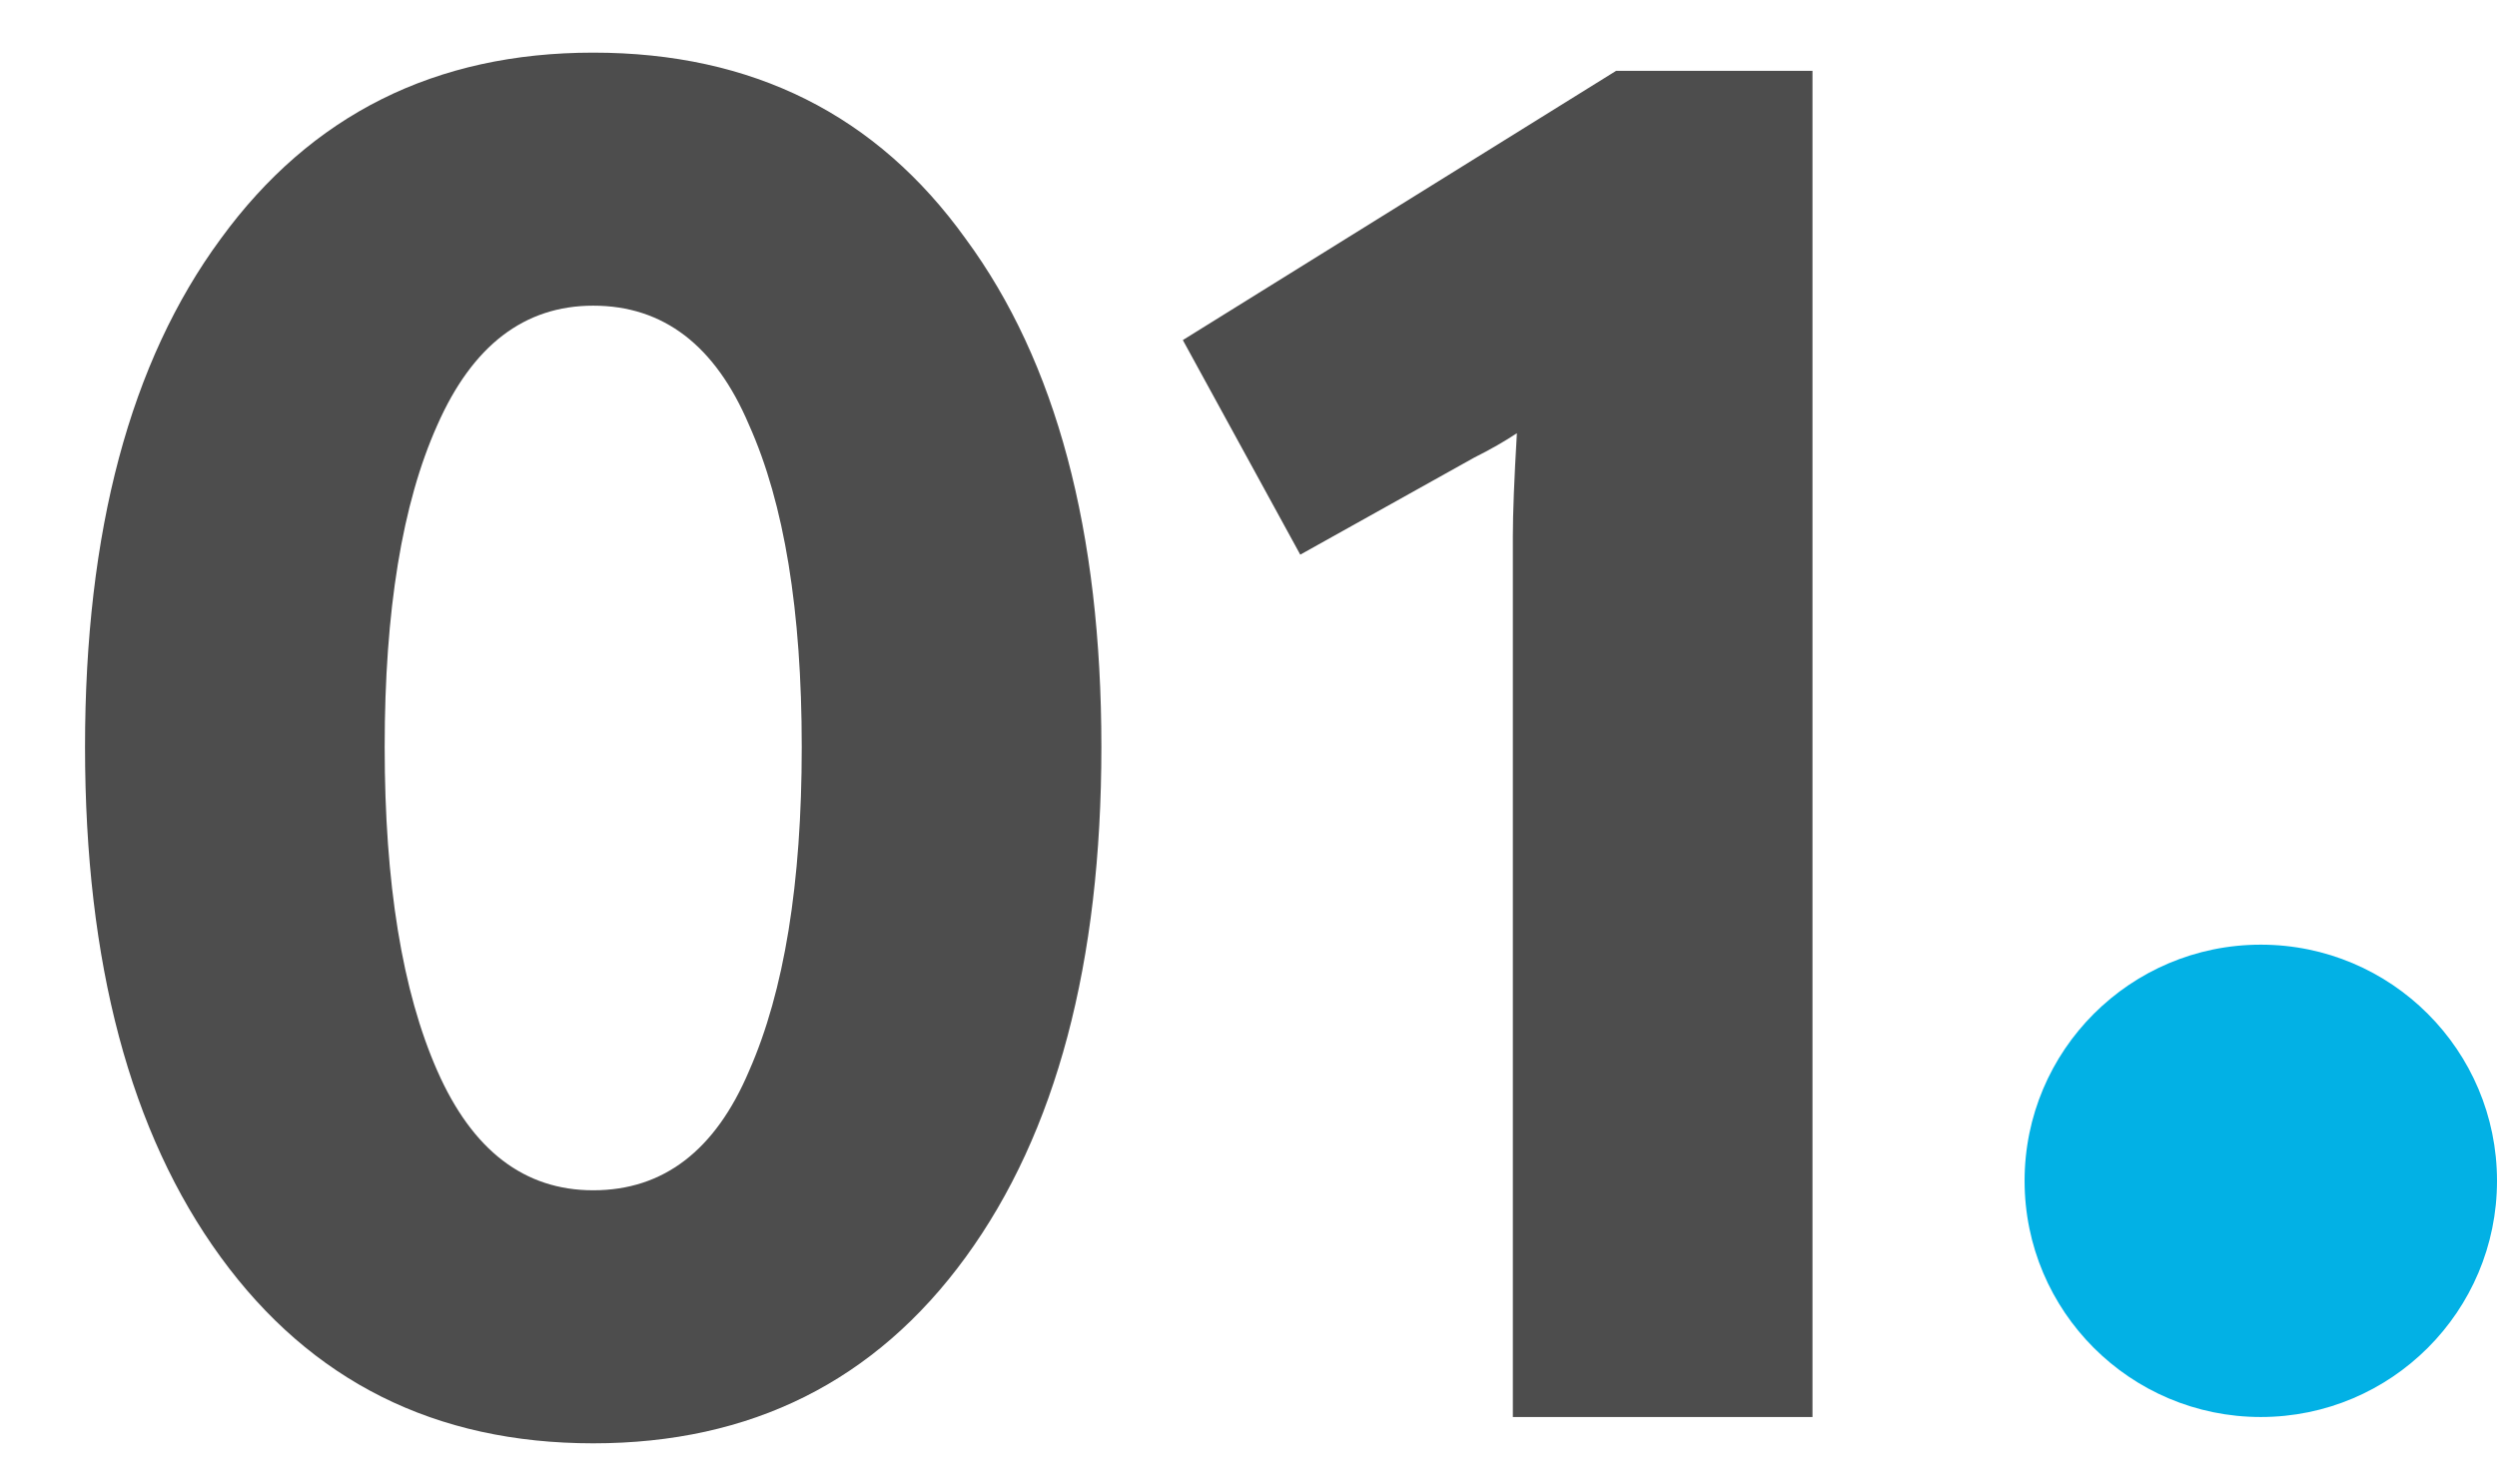
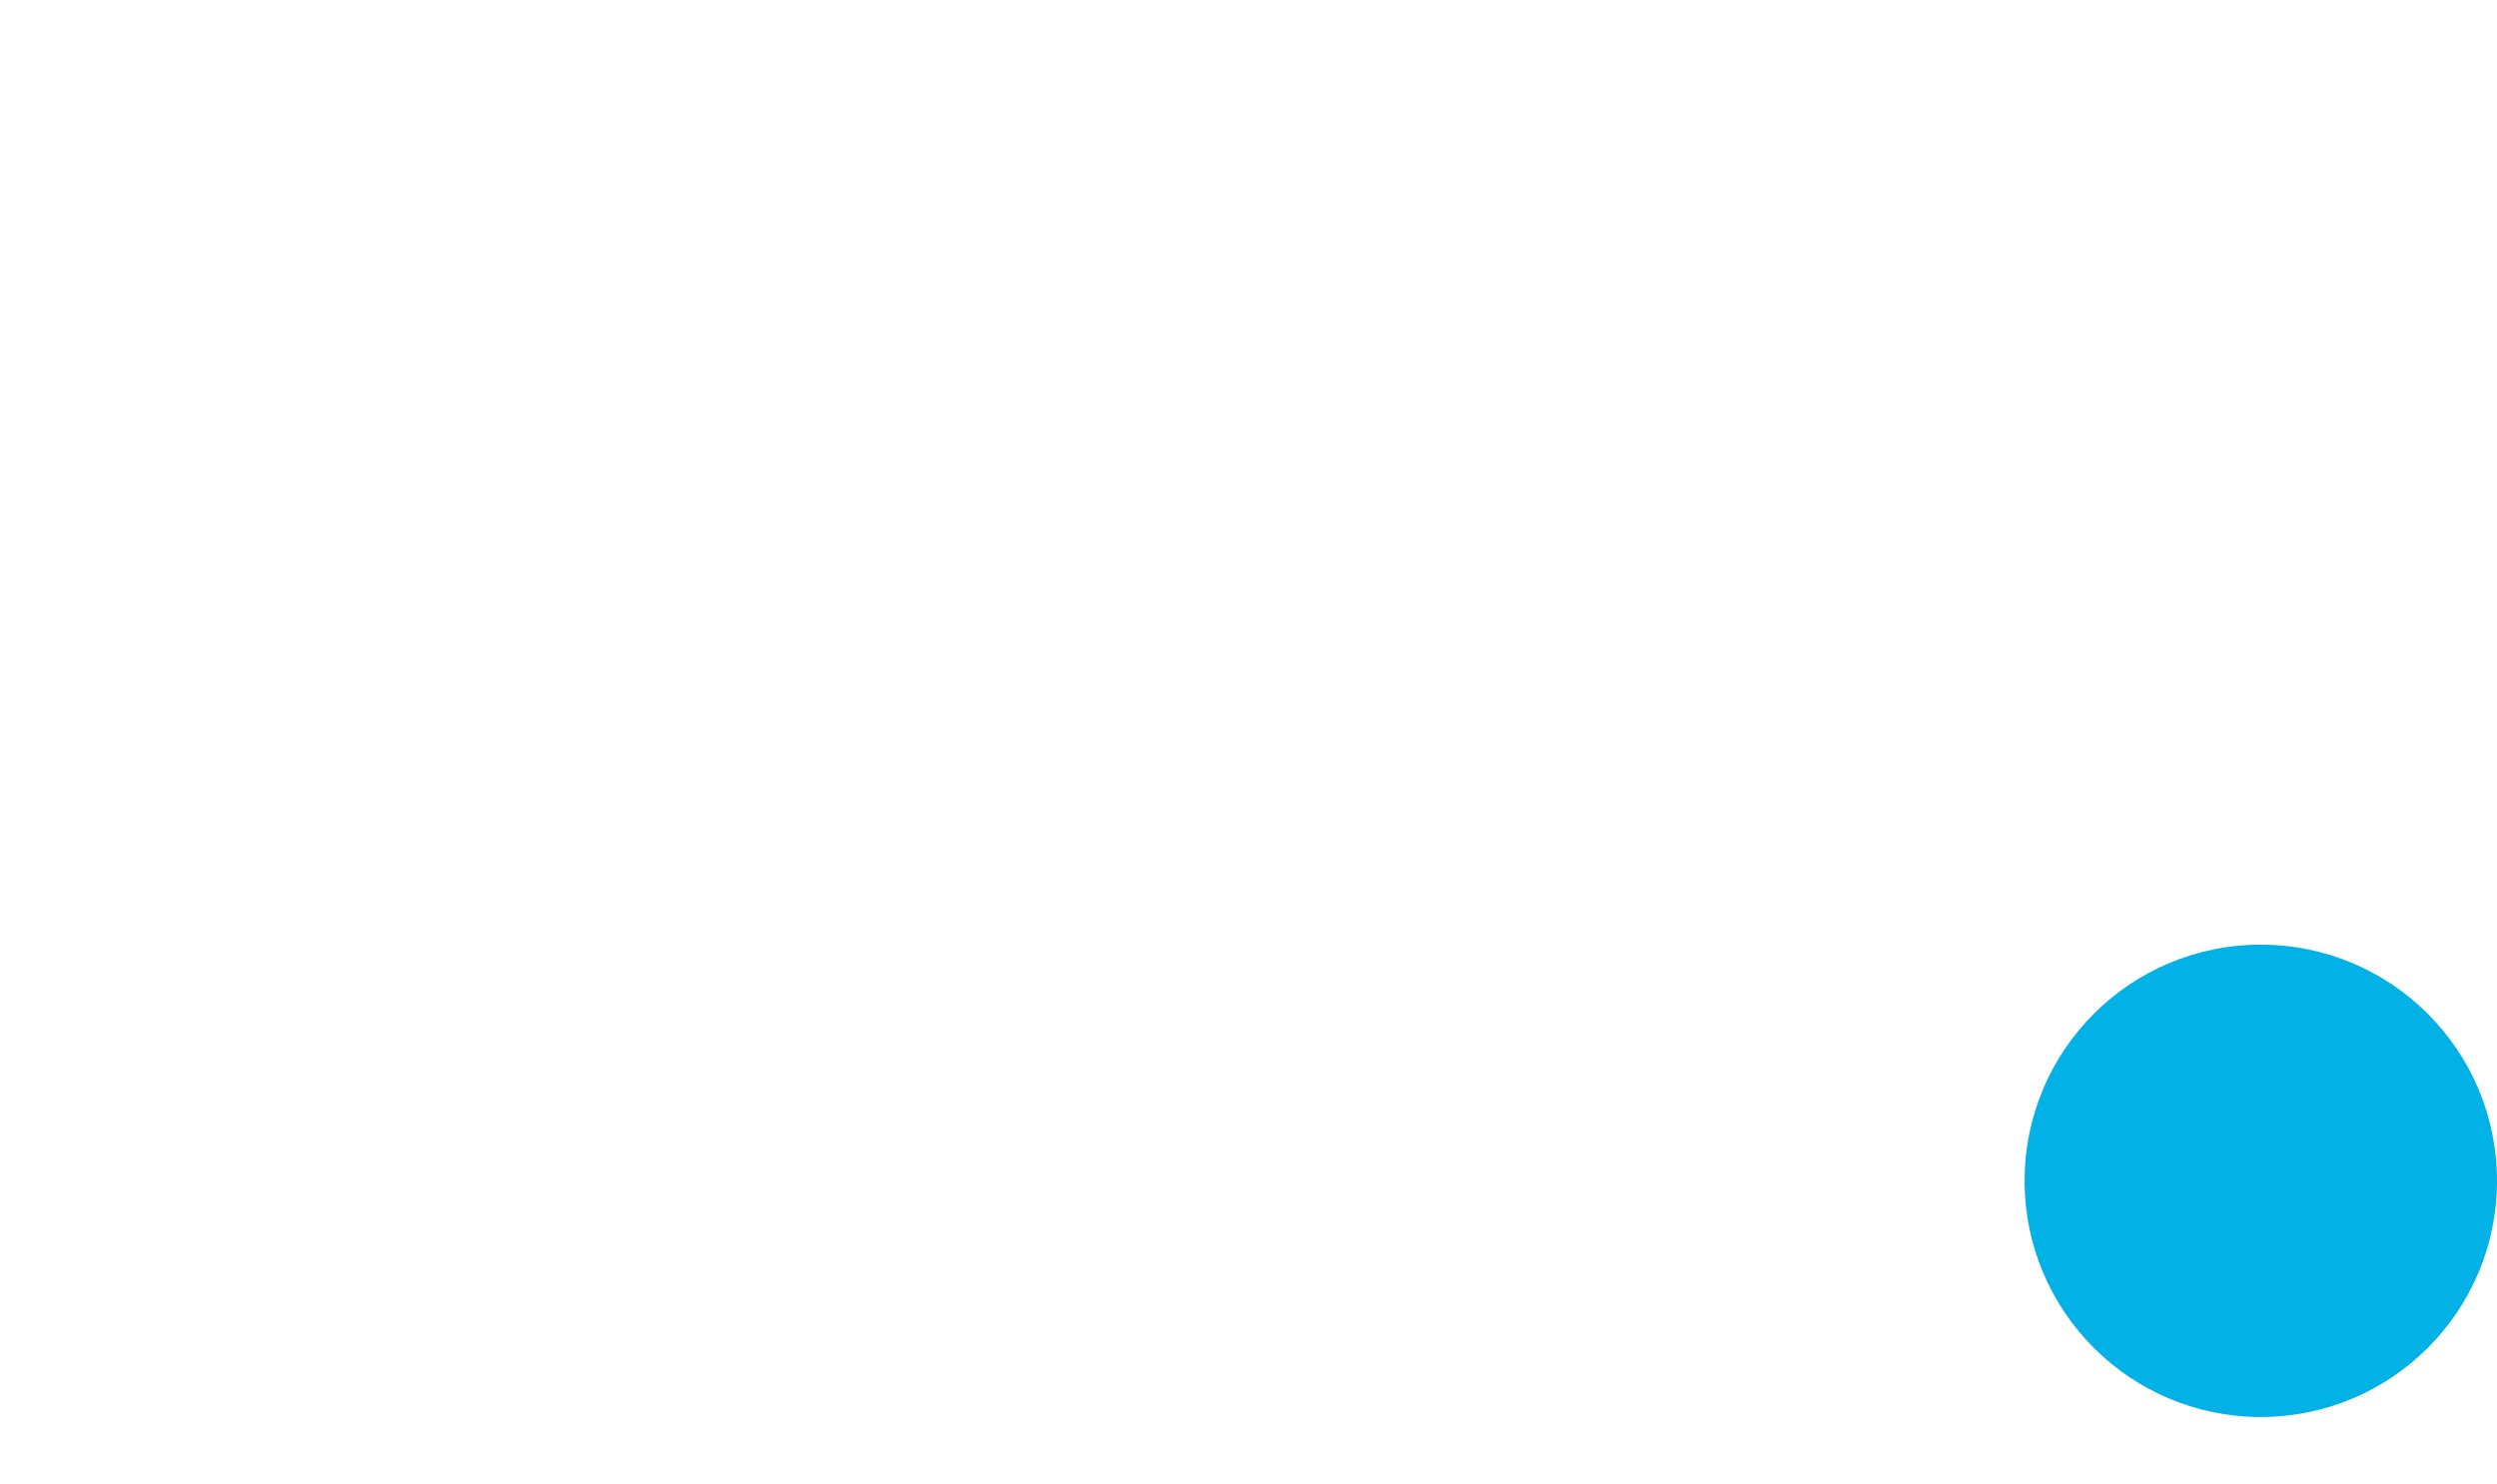
<svg xmlns="http://www.w3.org/2000/svg" width="37" height="22" viewBox="0 0 37 22" fill="none">
-   <path d="M14.31 18.63C12.97 20.47 11.13 21.39 8.79 21.39C6.45 21.39 4.61 20.47 3.27 18.63C1.93 16.79 1.26 14.27 1.26 11.07C1.26 7.87 1.93 5.36 3.27 3.54C4.61 1.7 6.45 0.78 8.79 0.78C11.15 0.78 12.99 1.7 14.31 3.54C15.65 5.36 16.32 7.87 16.32 11.07C16.32 14.27 15.65 16.79 14.31 18.63ZM8.79 17.64C9.83 17.64 10.6 17.05 11.1 15.87C11.62 14.69 11.88 13.09 11.88 11.07C11.88 9.05 11.62 7.46 11.1 6.3C10.6 5.12 9.83 4.53 8.79 4.53C7.77 4.53 7 5.12 6.48 6.3C5.96 7.46 5.7 9.05 5.7 11.07C5.7 13.09 5.96 14.69 6.48 15.87C7 17.05 7.77 17.64 8.79 17.64ZM23.947 1.05H26.857V21H22.417V7.95C22.417 7.61 22.437 7.1 22.477 6.42C22.297 6.54 22.087 6.66 21.847 6.78L19.267 8.22L17.527 5.04L23.947 1.05Z" fill="#4D4D4D" />
  <circle cx="33.5" cy="17.5" r="3.5" fill="#02B1E5" />
</svg>